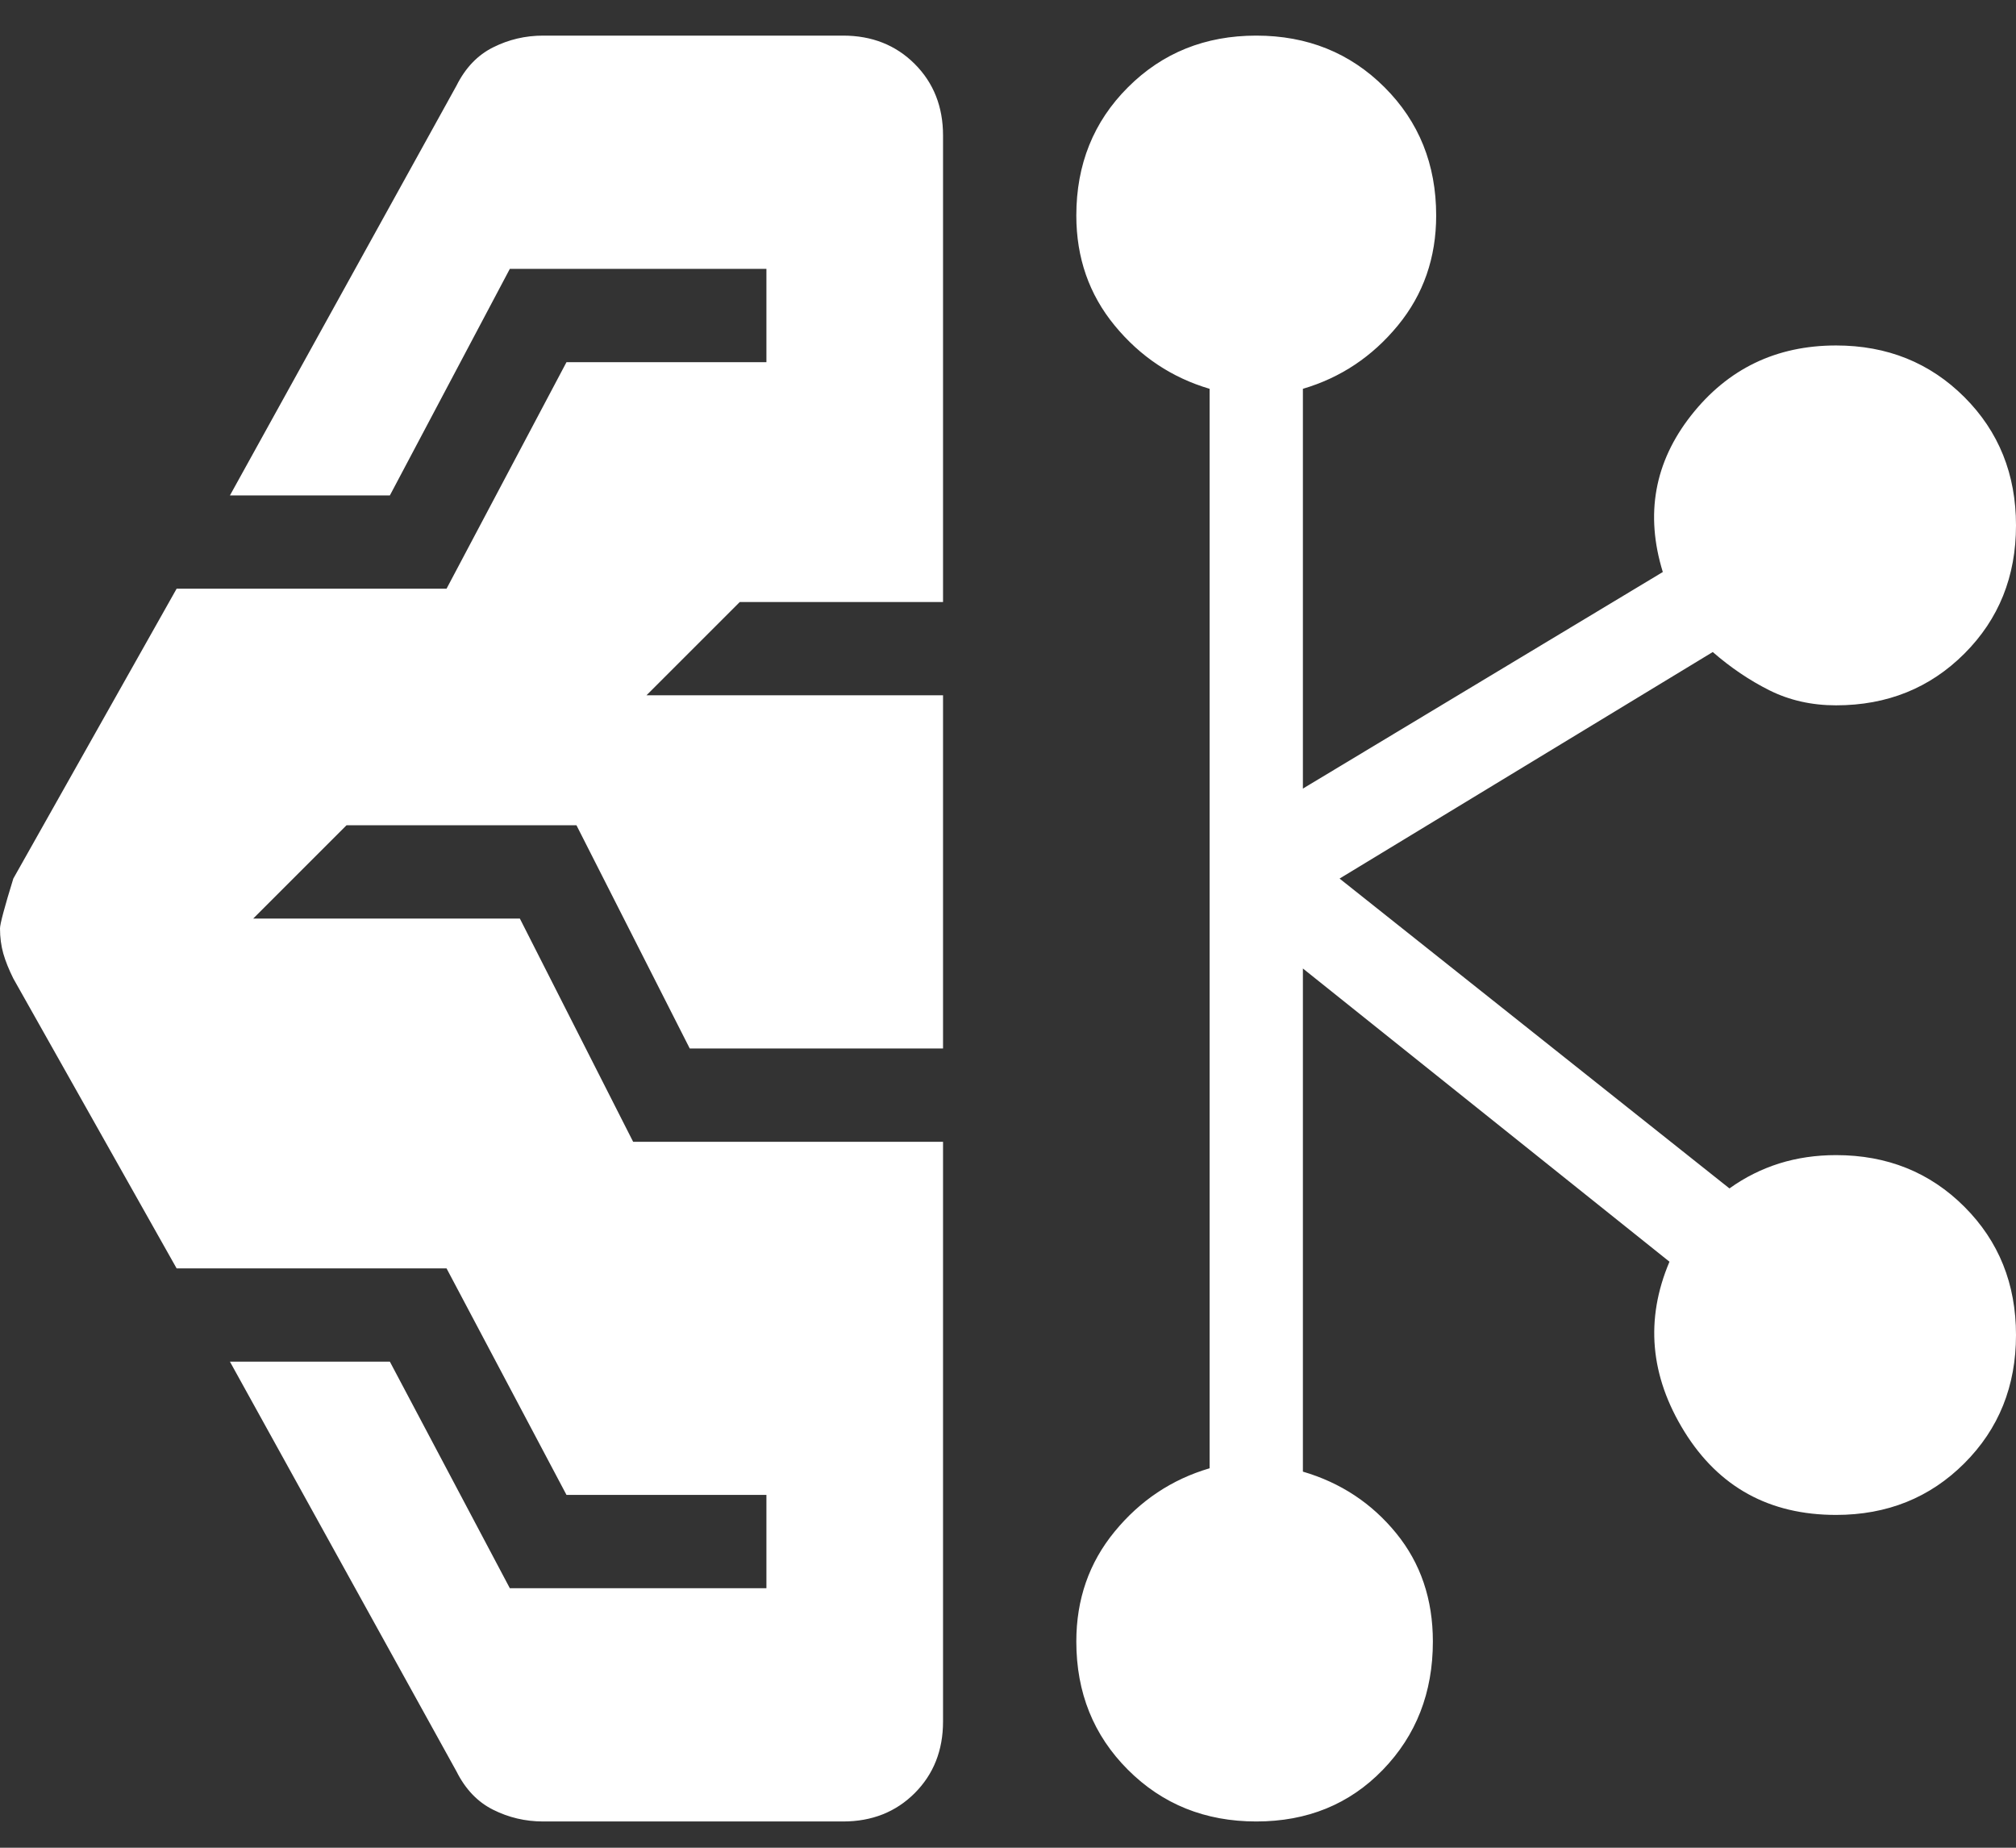
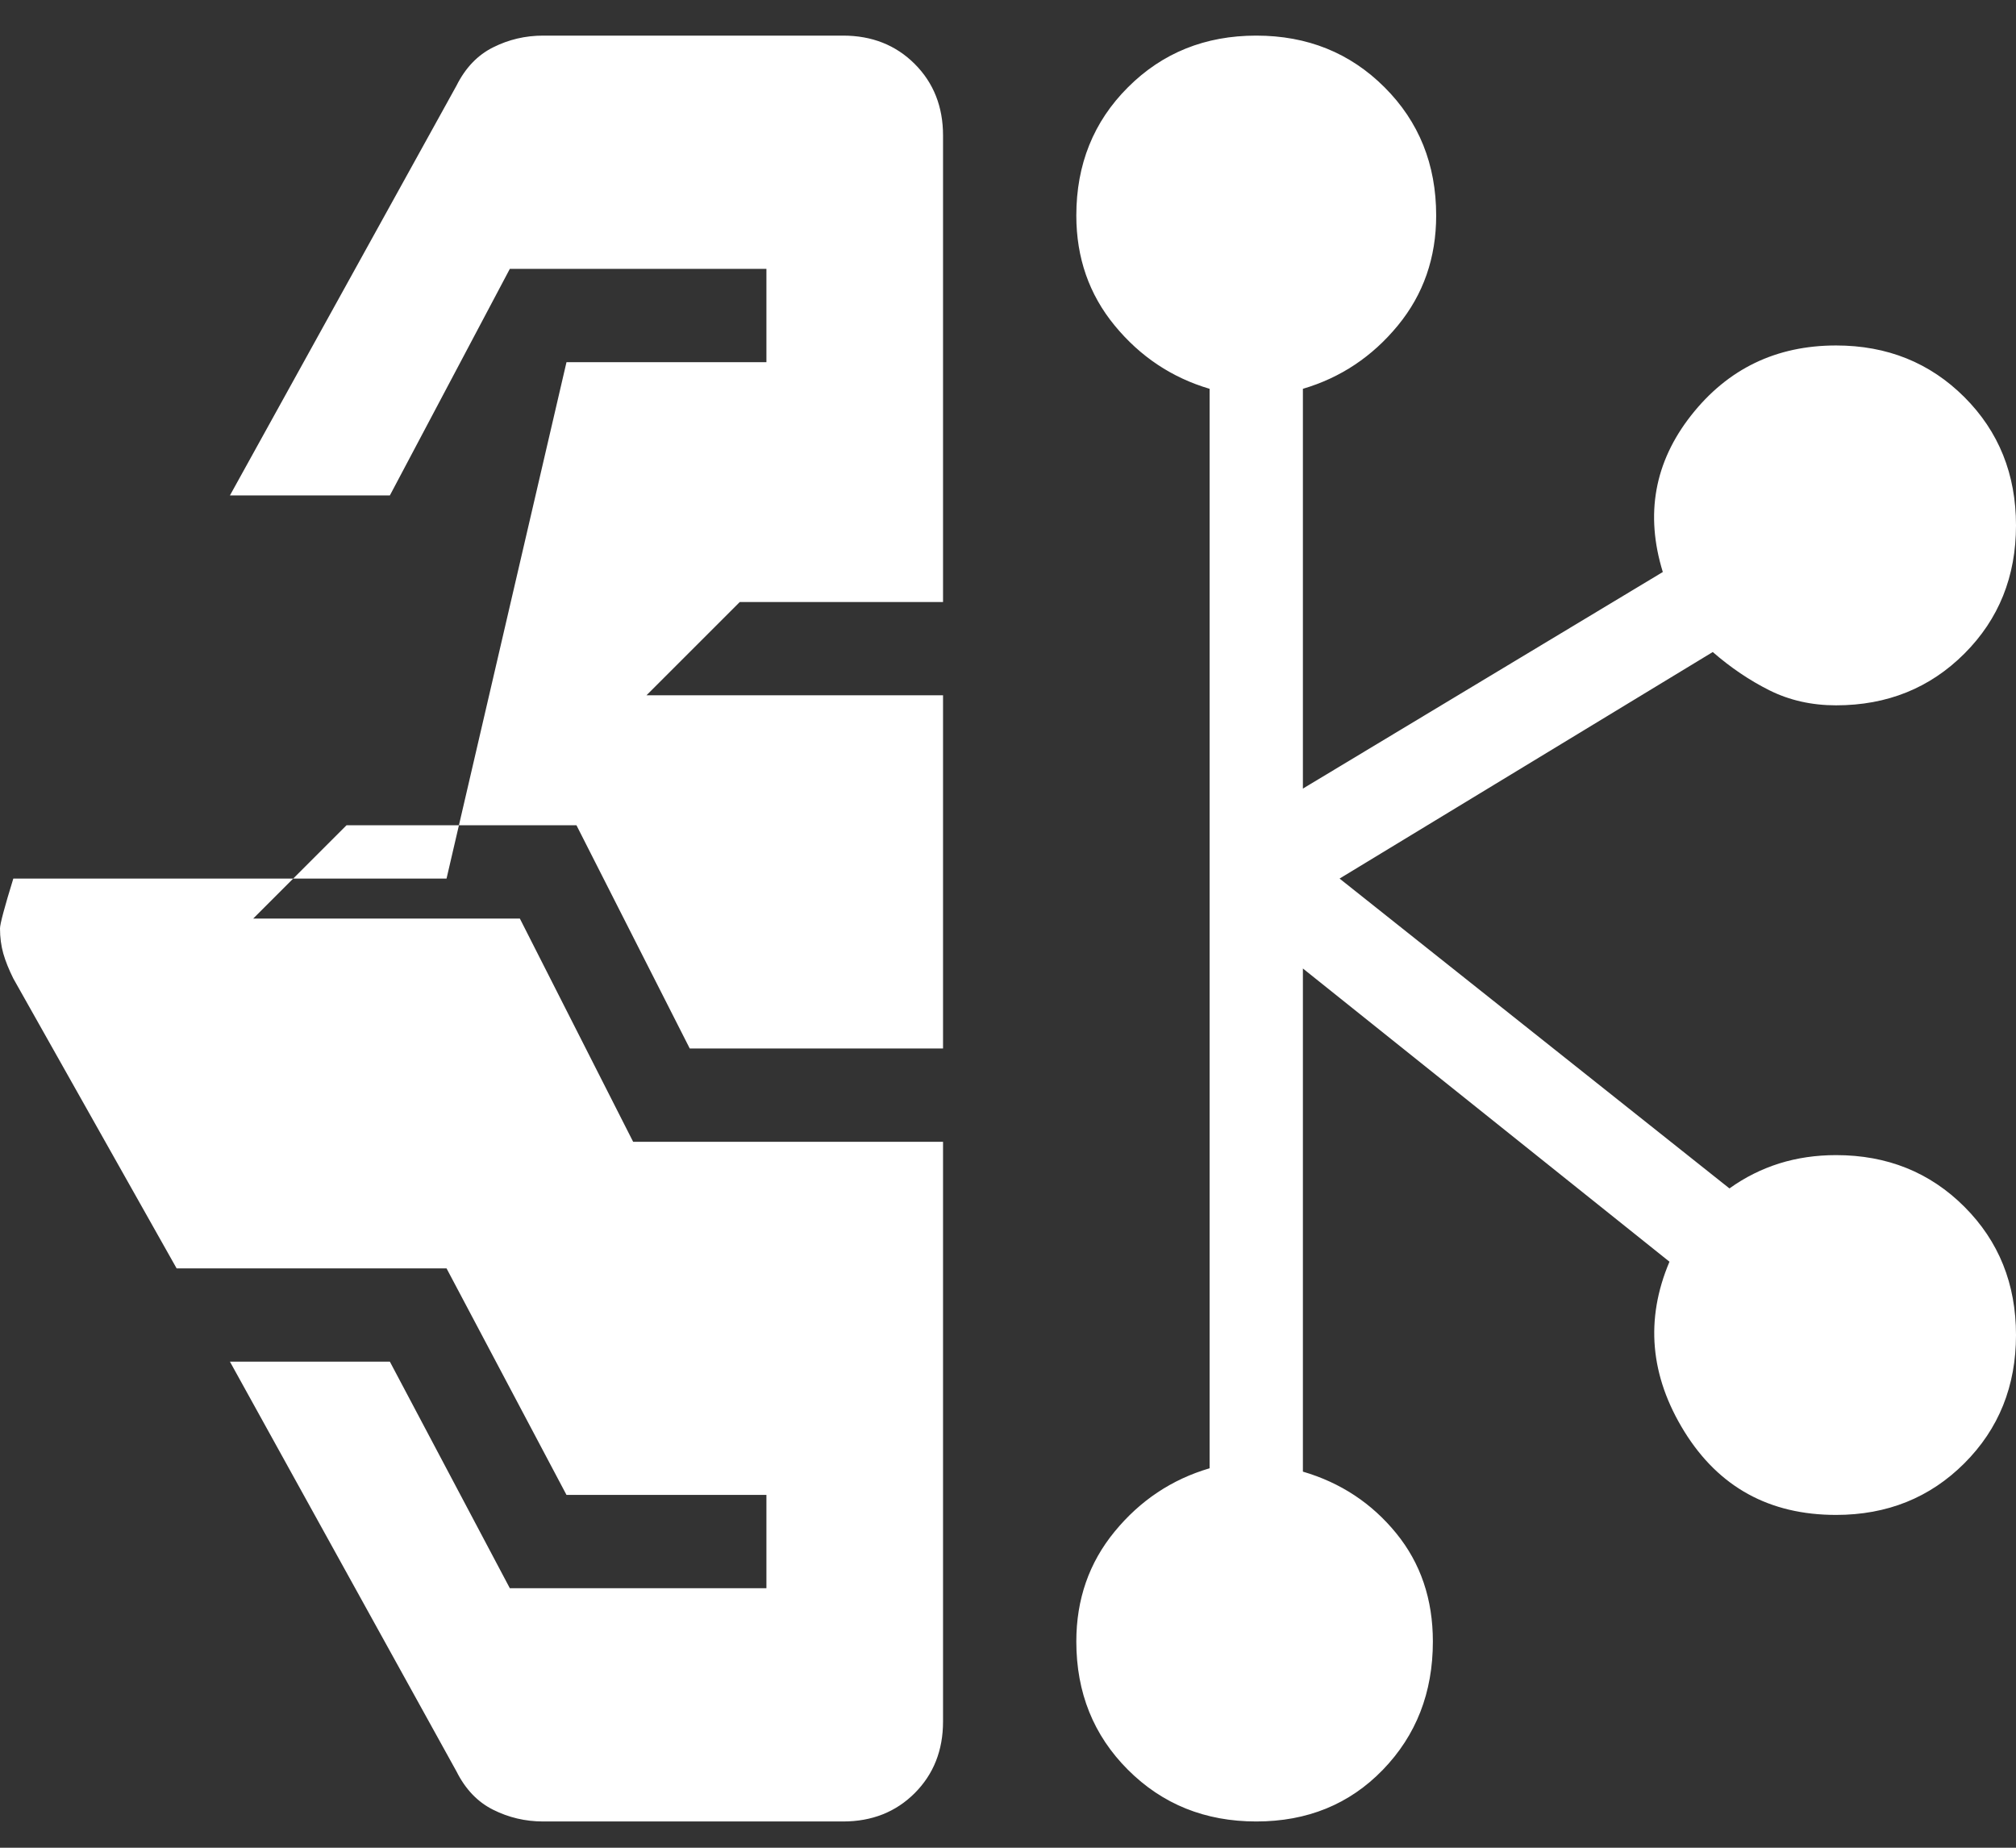
<svg xmlns="http://www.w3.org/2000/svg" width="36" height="33" viewBox="0 0 36 33" fill="none">
  <rect x="0" y="0" width="36" height="33" fill="#333333" stroke="none" />
-   <path d="M9.699 32.531C9.382 32.531 9.084 32.461 8.807 32.322C8.529 32.184 8.311 31.955 8.152 31.638L4.106 24.319H6.962L9.104 28.365H13.686V26.699H10.116L7.974 22.653H3.154L0.238 17.476C0.159 17.317 0.099 17.169 0.059 17.03C0.02 16.891 0 16.742 0 16.583C0 16.504 0.079 16.206 0.238 15.691L3.154 10.514H7.974L10.116 6.468H13.686V4.802H9.104L6.962 8.848H4.106L8.152 1.529C8.311 1.211 8.529 0.983 8.807 0.845C9.084 0.706 9.382 0.636 9.699 0.636H15.055C15.57 0.636 15.997 0.805 16.334 1.142C16.671 1.479 16.84 1.906 16.84 2.421V10.752H13.21L11.544 12.418H16.84V18.726H12.317L10.294 14.739H6.188L4.522 16.405H9.283L11.306 20.392H16.84V30.745C16.84 31.261 16.671 31.687 16.334 32.025C15.997 32.362 15.57 32.531 15.055 32.531H9.699ZM22.433 32.531C21.521 32.531 20.757 32.223 20.142 31.608C19.527 30.993 19.22 30.23 19.22 29.317C19.22 28.563 19.448 27.909 19.904 27.354C20.36 26.798 20.926 26.421 21.6 26.223V6.944C20.926 6.745 20.36 6.368 19.904 5.813C19.448 5.258 19.22 4.603 19.22 3.849C19.22 2.937 19.527 2.173 20.142 1.559C20.757 0.944 21.521 0.636 22.433 0.636C23.345 0.636 24.109 0.944 24.724 1.559C25.339 2.173 25.646 2.937 25.646 3.849C25.646 4.603 25.418 5.258 24.962 5.813C24.506 6.368 23.941 6.745 23.266 6.944V14.084L29.693 10.216C29.375 9.185 29.544 8.253 30.198 7.42C30.853 6.587 31.716 6.17 32.787 6.17C33.699 6.17 34.463 6.478 35.078 7.092C35.693 7.707 36 8.471 36 9.383C36 10.296 35.693 11.059 35.078 11.674C34.463 12.289 33.699 12.597 32.787 12.597C32.35 12.597 31.954 12.507 31.597 12.329C31.24 12.15 30.903 11.922 30.585 11.645L23.921 15.691L30.883 21.225C31.16 21.026 31.458 20.878 31.775 20.778C32.093 20.679 32.43 20.63 32.787 20.63C33.699 20.63 34.463 20.937 35.078 21.552C35.693 22.167 36 22.93 36 23.843C36 24.755 35.693 25.519 35.078 26.134C34.463 26.749 33.699 27.056 32.787 27.056C31.597 27.056 30.694 26.56 30.079 25.569C29.465 24.577 29.375 23.565 29.812 22.534L23.266 17.297V26.283C23.941 26.481 24.496 26.848 24.932 27.383C25.369 27.919 25.587 28.563 25.587 29.317C25.587 30.23 25.289 30.993 24.694 31.608C24.099 32.223 23.345 32.531 22.433 32.531Z" fill="white" />
+   <path d="M9.699 32.531C9.382 32.531 9.084 32.461 8.807 32.322C8.529 32.184 8.311 31.955 8.152 31.638L4.106 24.319H6.962L9.104 28.365H13.686V26.699H10.116L7.974 22.653H3.154L0.238 17.476C0.159 17.317 0.099 17.169 0.059 17.03C0.02 16.891 0 16.742 0 16.583C0 16.504 0.079 16.206 0.238 15.691H7.974L10.116 6.468H13.686V4.802H9.104L6.962 8.848H4.106L8.152 1.529C8.311 1.211 8.529 0.983 8.807 0.845C9.084 0.706 9.382 0.636 9.699 0.636H15.055C15.57 0.636 15.997 0.805 16.334 1.142C16.671 1.479 16.84 1.906 16.84 2.421V10.752H13.21L11.544 12.418H16.84V18.726H12.317L10.294 14.739H6.188L4.522 16.405H9.283L11.306 20.392H16.84V30.745C16.84 31.261 16.671 31.687 16.334 32.025C15.997 32.362 15.57 32.531 15.055 32.531H9.699ZM22.433 32.531C21.521 32.531 20.757 32.223 20.142 31.608C19.527 30.993 19.22 30.23 19.22 29.317C19.22 28.563 19.448 27.909 19.904 27.354C20.36 26.798 20.926 26.421 21.6 26.223V6.944C20.926 6.745 20.36 6.368 19.904 5.813C19.448 5.258 19.22 4.603 19.22 3.849C19.22 2.937 19.527 2.173 20.142 1.559C20.757 0.944 21.521 0.636 22.433 0.636C23.345 0.636 24.109 0.944 24.724 1.559C25.339 2.173 25.646 2.937 25.646 3.849C25.646 4.603 25.418 5.258 24.962 5.813C24.506 6.368 23.941 6.745 23.266 6.944V14.084L29.693 10.216C29.375 9.185 29.544 8.253 30.198 7.42C30.853 6.587 31.716 6.17 32.787 6.17C33.699 6.17 34.463 6.478 35.078 7.092C35.693 7.707 36 8.471 36 9.383C36 10.296 35.693 11.059 35.078 11.674C34.463 12.289 33.699 12.597 32.787 12.597C32.35 12.597 31.954 12.507 31.597 12.329C31.24 12.15 30.903 11.922 30.585 11.645L23.921 15.691L30.883 21.225C31.16 21.026 31.458 20.878 31.775 20.778C32.093 20.679 32.43 20.63 32.787 20.63C33.699 20.63 34.463 20.937 35.078 21.552C35.693 22.167 36 22.93 36 23.843C36 24.755 35.693 25.519 35.078 26.134C34.463 26.749 33.699 27.056 32.787 27.056C31.597 27.056 30.694 26.56 30.079 25.569C29.465 24.577 29.375 23.565 29.812 22.534L23.266 17.297V26.283C23.941 26.481 24.496 26.848 24.932 27.383C25.369 27.919 25.587 28.563 25.587 29.317C25.587 30.23 25.289 30.993 24.694 31.608C24.099 32.223 23.345 32.531 22.433 32.531Z" fill="white" />
</svg>